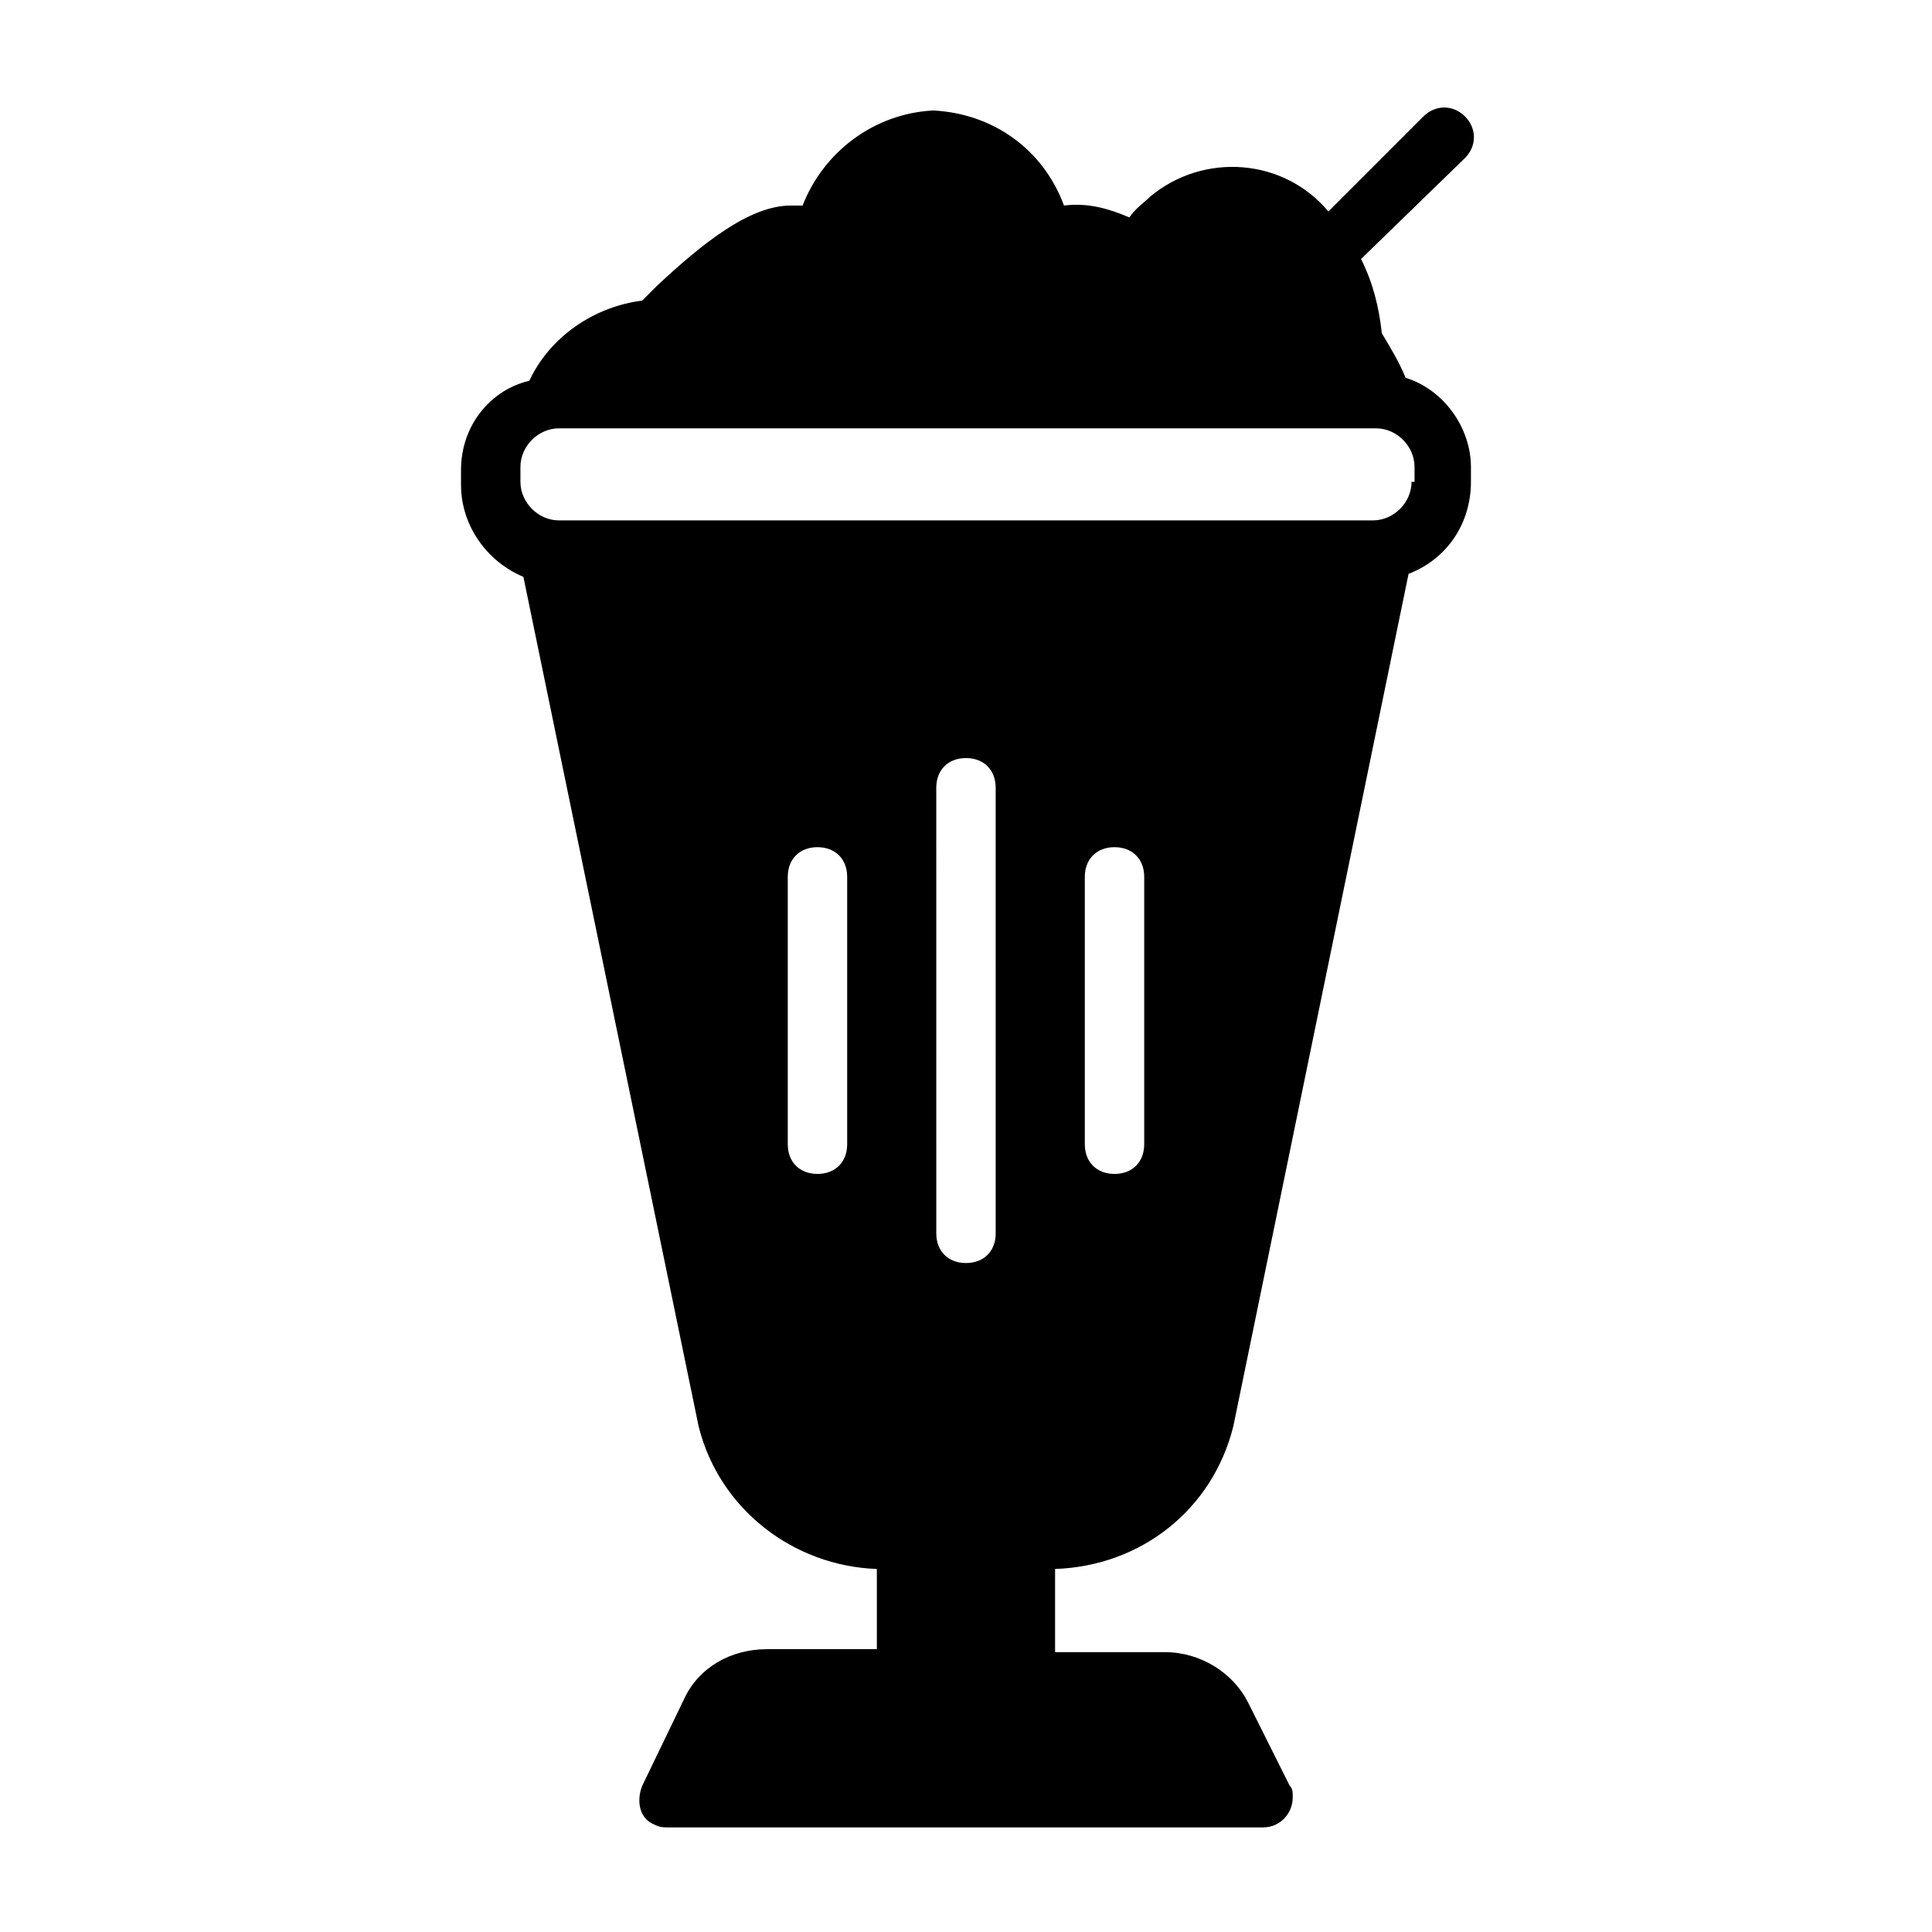
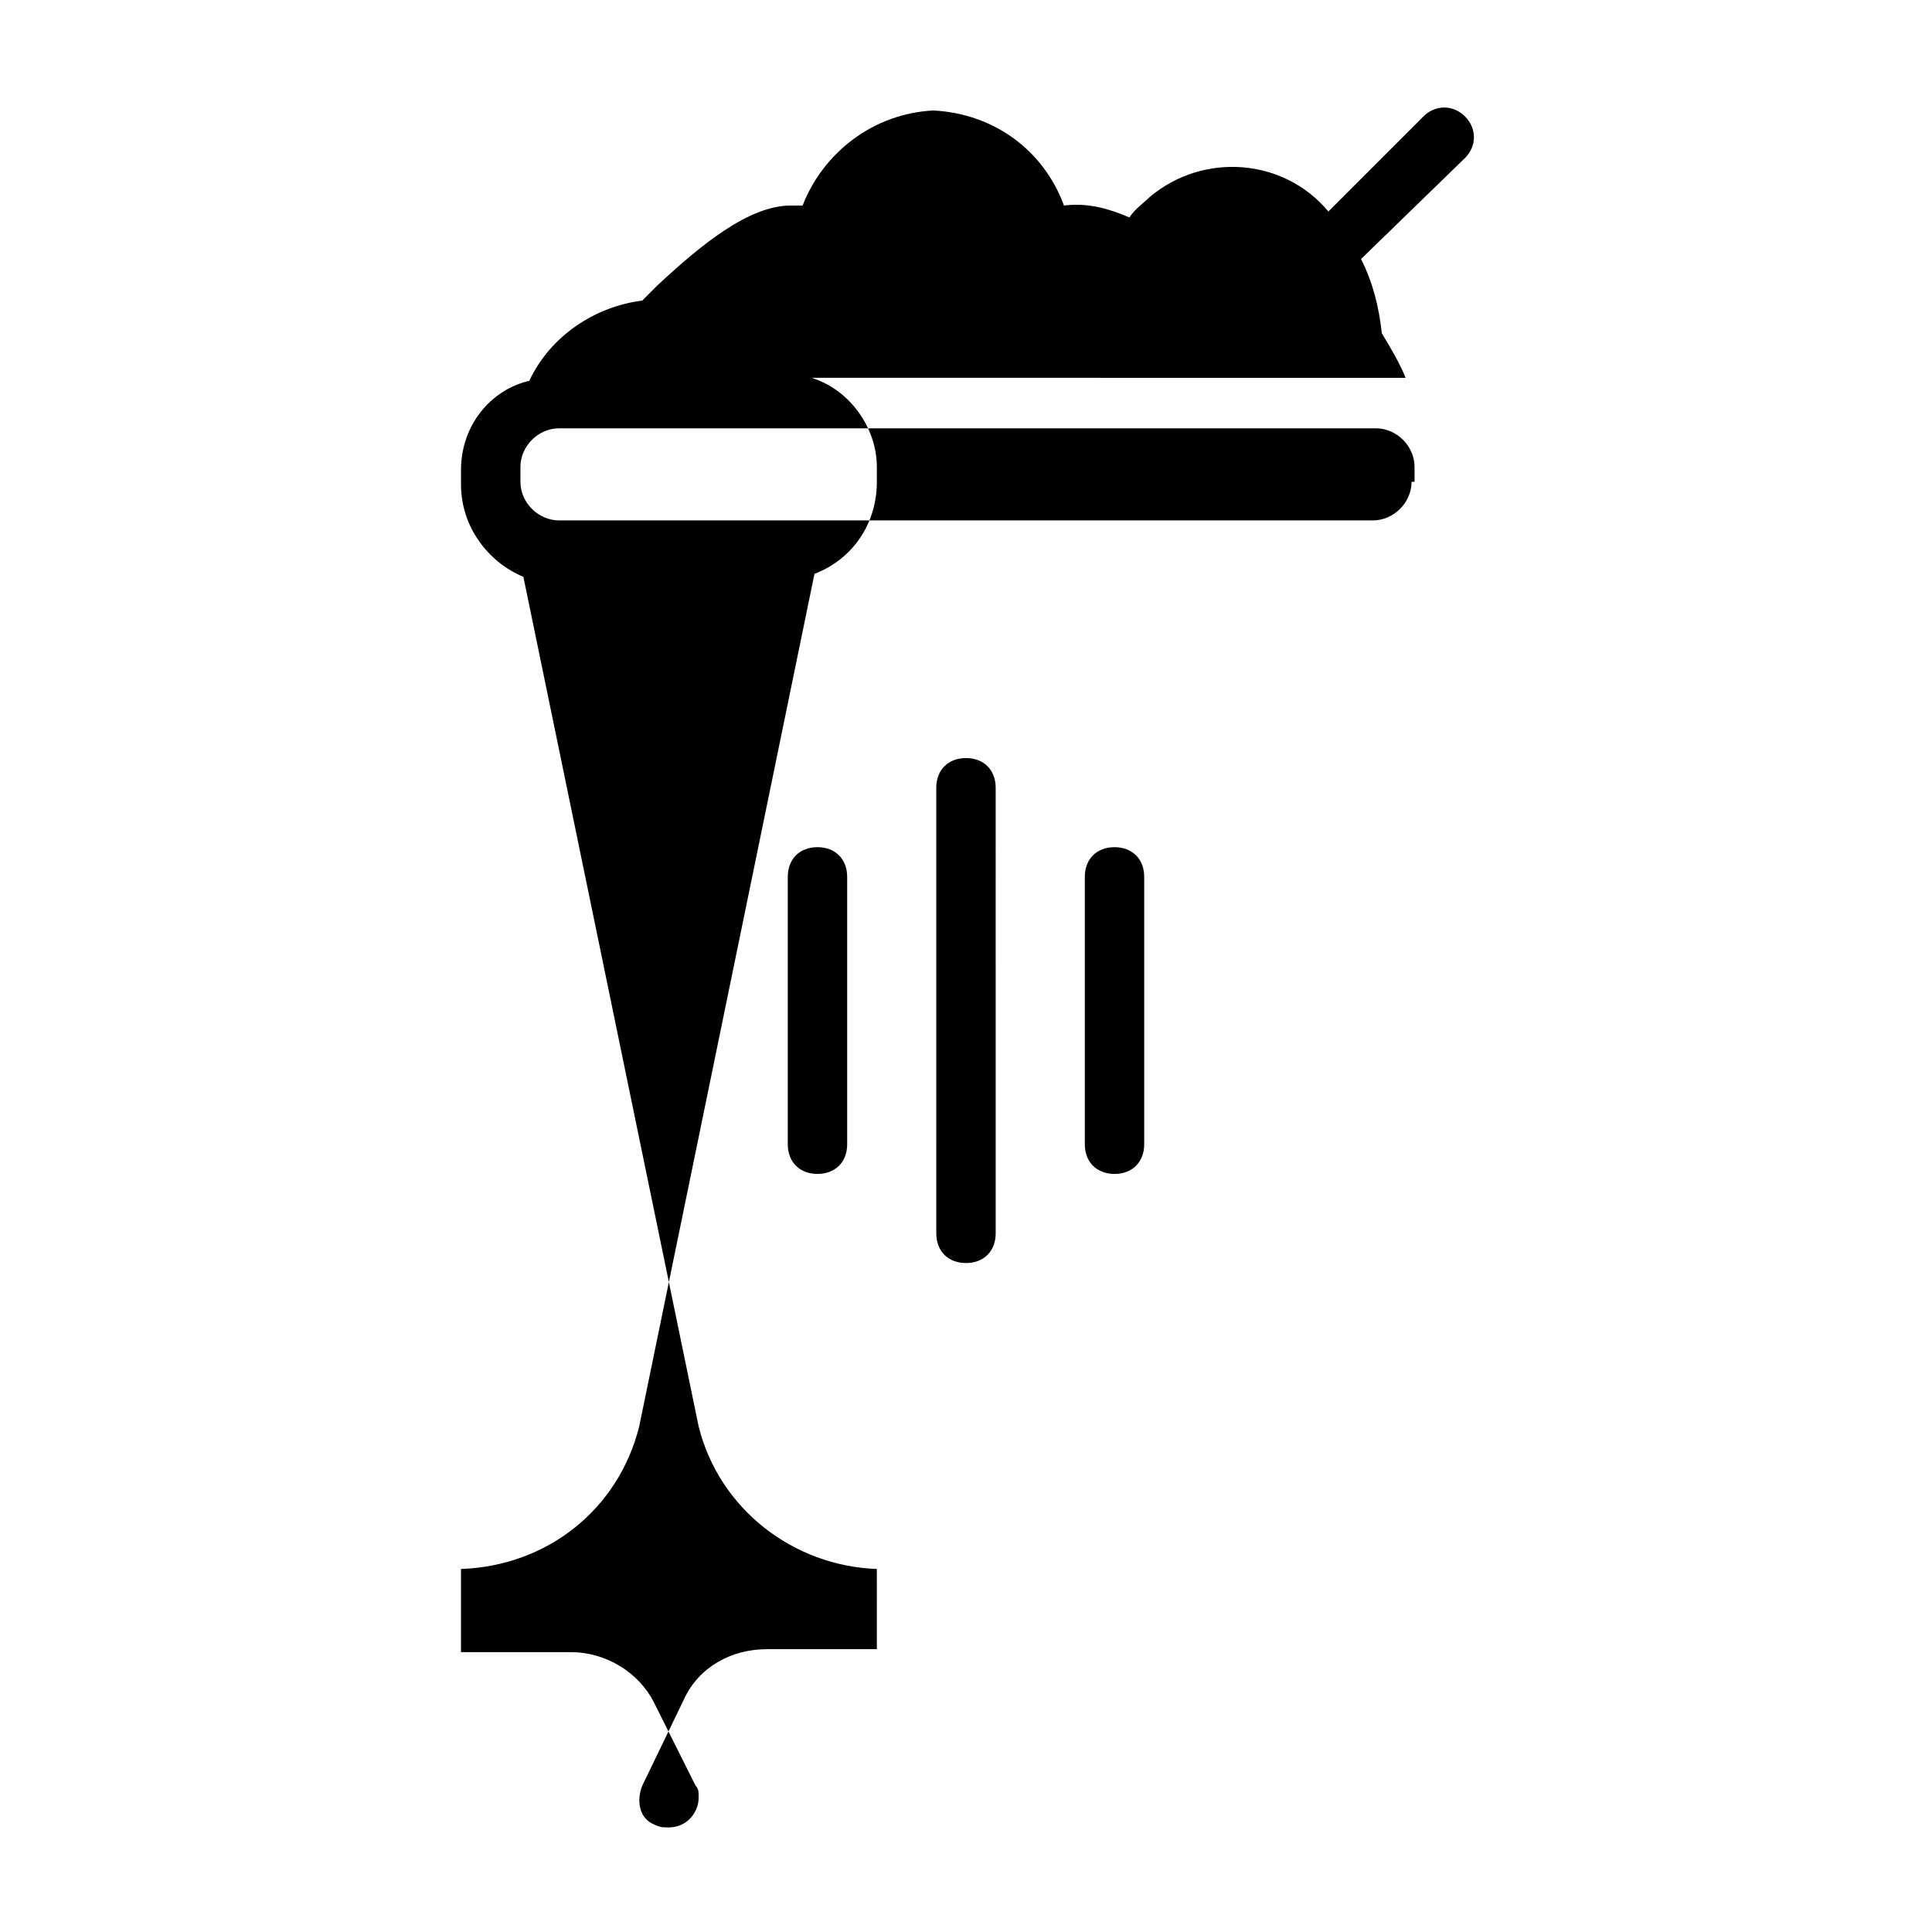
<svg xmlns="http://www.w3.org/2000/svg" fill="#000000" width="800px" height="800px" version="1.1" viewBox="144 144 512 512">
-   <path d="m516.5 244.13c-1.574-3.938-3.938-7.871-6.297-11.809-0.789-7.086-2.363-13.383-5.512-19.68l27.551-26.766c3.148-3.148 3.148-7.871 0-11.02-3.148-3.148-7.871-3.148-11.02 0l-25.191 25.191c-11.809-14.168-33.062-15.742-47.23-3.938-1.574 1.574-3.938 3.148-5.512 5.512-5.512-2.363-11.02-3.938-17.32-3.148-5.512-14.957-18.895-24.402-34.637-25.191-15.742 0.789-29.125 11.02-34.637 25.191h-3.148c-11.02 0-23.617 10.234-35.426 21.254l-3.938 3.938c-12.594 1.574-24.402 9.445-29.914 21.254-10.227 2.359-18.098 11.805-18.098 23.613v3.938c0 11.02 7.086 20.469 16.531 24.402l46.441 225.14c5.512 22.043 25.191 37 47.23 37.785l0.004 21.254h-29.125c-9.445 0-18.105 4.723-22.043 13.383l-11.02 22.828c-1.574 3.938-0.789 8.66 3.148 10.234 1.574 0.789 2.359 0.789 3.934 0.789h157.44c4.723 0 7.871-3.938 7.871-7.871 0-1.574 0-2.363-0.789-3.148l-11.02-22.043c-3.938-7.871-12.594-13.383-22.043-13.383h-29.125v-22.043c22.828-0.789 41.723-15.742 47.23-37.785l46.445-225.93c10.234-3.938 16.531-13.383 16.531-24.402v-3.938c0.004-10.234-7.082-20.469-17.316-23.617zm-147.99 203.1c0 4.723-3.148 7.871-7.871 7.871s-7.871-3.148-7.871-7.871v-70.848c0-4.723 3.148-7.871 7.871-7.871s7.871 3.148 7.871 7.871zm39.359 23.617c0 4.723-3.148 7.871-7.871 7.871s-7.871-3.148-7.871-7.871l-0.004-118.08c0-4.723 3.148-7.871 7.871-7.871s7.871 3.148 7.871 7.871zm39.359-23.617c0 4.723-3.148 7.871-7.871 7.871s-7.871-3.148-7.871-7.871v-70.848c0-4.723 3.148-7.871 7.871-7.871s7.871 3.148 7.871 7.871zm70.848-175.55c0 5.512-4.723 10.234-10.234 10.234h-215.69c-5.512 0-10.234-4.723-10.234-10.234v-3.938c0-5.512 4.723-10.234 10.234-10.234h216.48c5.512 0 10.234 4.723 10.234 10.234v3.938z" />
+   <path d="m516.5 244.13c-1.574-3.938-3.938-7.871-6.297-11.809-0.789-7.086-2.363-13.383-5.512-19.68l27.551-26.766c3.148-3.148 3.148-7.871 0-11.02-3.148-3.148-7.871-3.148-11.02 0l-25.191 25.191c-11.809-14.168-33.062-15.742-47.23-3.938-1.574 1.574-3.938 3.148-5.512 5.512-5.512-2.363-11.02-3.938-17.32-3.148-5.512-14.957-18.895-24.402-34.637-25.191-15.742 0.789-29.125 11.02-34.637 25.191h-3.148c-11.02 0-23.617 10.234-35.426 21.254l-3.938 3.938c-12.594 1.574-24.402 9.445-29.914 21.254-10.227 2.359-18.098 11.805-18.098 23.613v3.938c0 11.02 7.086 20.469 16.531 24.402l46.441 225.14c5.512 22.043 25.191 37 47.23 37.785l0.004 21.254h-29.125c-9.445 0-18.105 4.723-22.043 13.383l-11.02 22.828c-1.574 3.938-0.789 8.66 3.148 10.234 1.574 0.789 2.359 0.789 3.934 0.789c4.723 0 7.871-3.938 7.871-7.871 0-1.574 0-2.363-0.789-3.148l-11.02-22.043c-3.938-7.871-12.594-13.383-22.043-13.383h-29.125v-22.043c22.828-0.789 41.723-15.742 47.23-37.785l46.445-225.93c10.234-3.938 16.531-13.383 16.531-24.402v-3.938c0.004-10.234-7.082-20.469-17.316-23.617zm-147.99 203.1c0 4.723-3.148 7.871-7.871 7.871s-7.871-3.148-7.871-7.871v-70.848c0-4.723 3.148-7.871 7.871-7.871s7.871 3.148 7.871 7.871zm39.359 23.617c0 4.723-3.148 7.871-7.871 7.871s-7.871-3.148-7.871-7.871l-0.004-118.08c0-4.723 3.148-7.871 7.871-7.871s7.871 3.148 7.871 7.871zm39.359-23.617c0 4.723-3.148 7.871-7.871 7.871s-7.871-3.148-7.871-7.871v-70.848c0-4.723 3.148-7.871 7.871-7.871s7.871 3.148 7.871 7.871zm70.848-175.55c0 5.512-4.723 10.234-10.234 10.234h-215.69c-5.512 0-10.234-4.723-10.234-10.234v-3.938c0-5.512 4.723-10.234 10.234-10.234h216.48c5.512 0 10.234 4.723 10.234 10.234v3.938z" />
</svg>